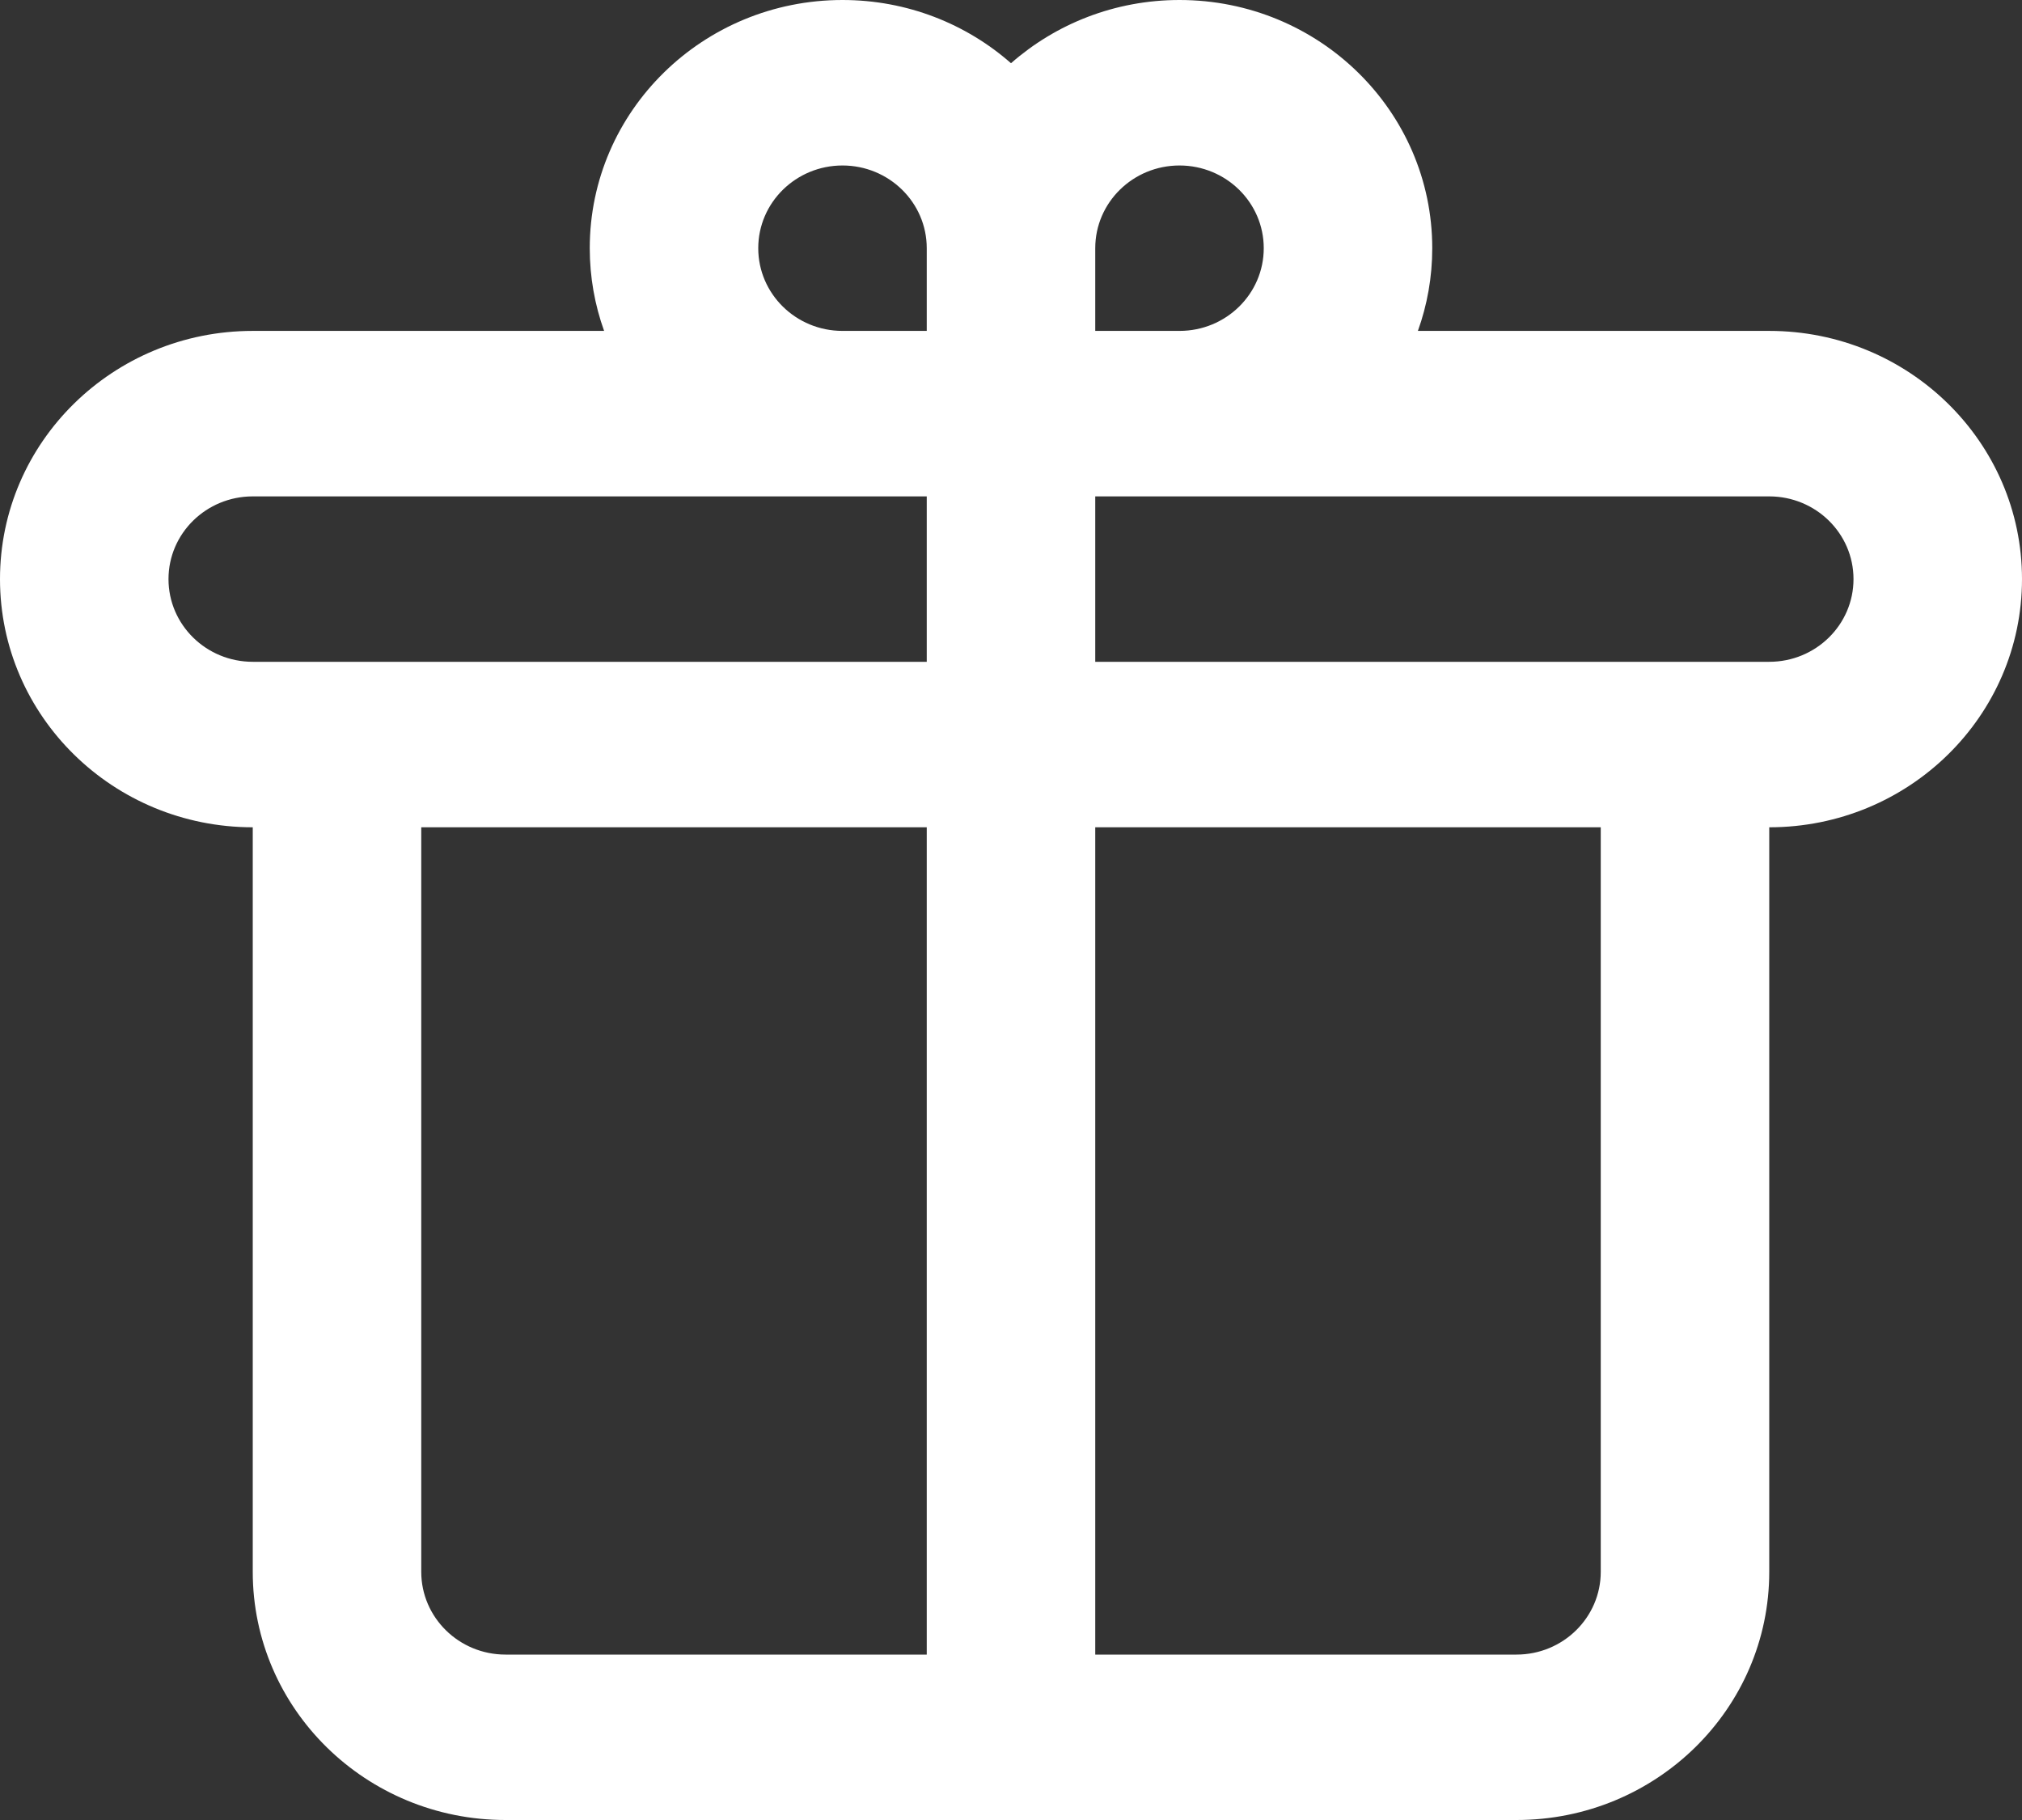
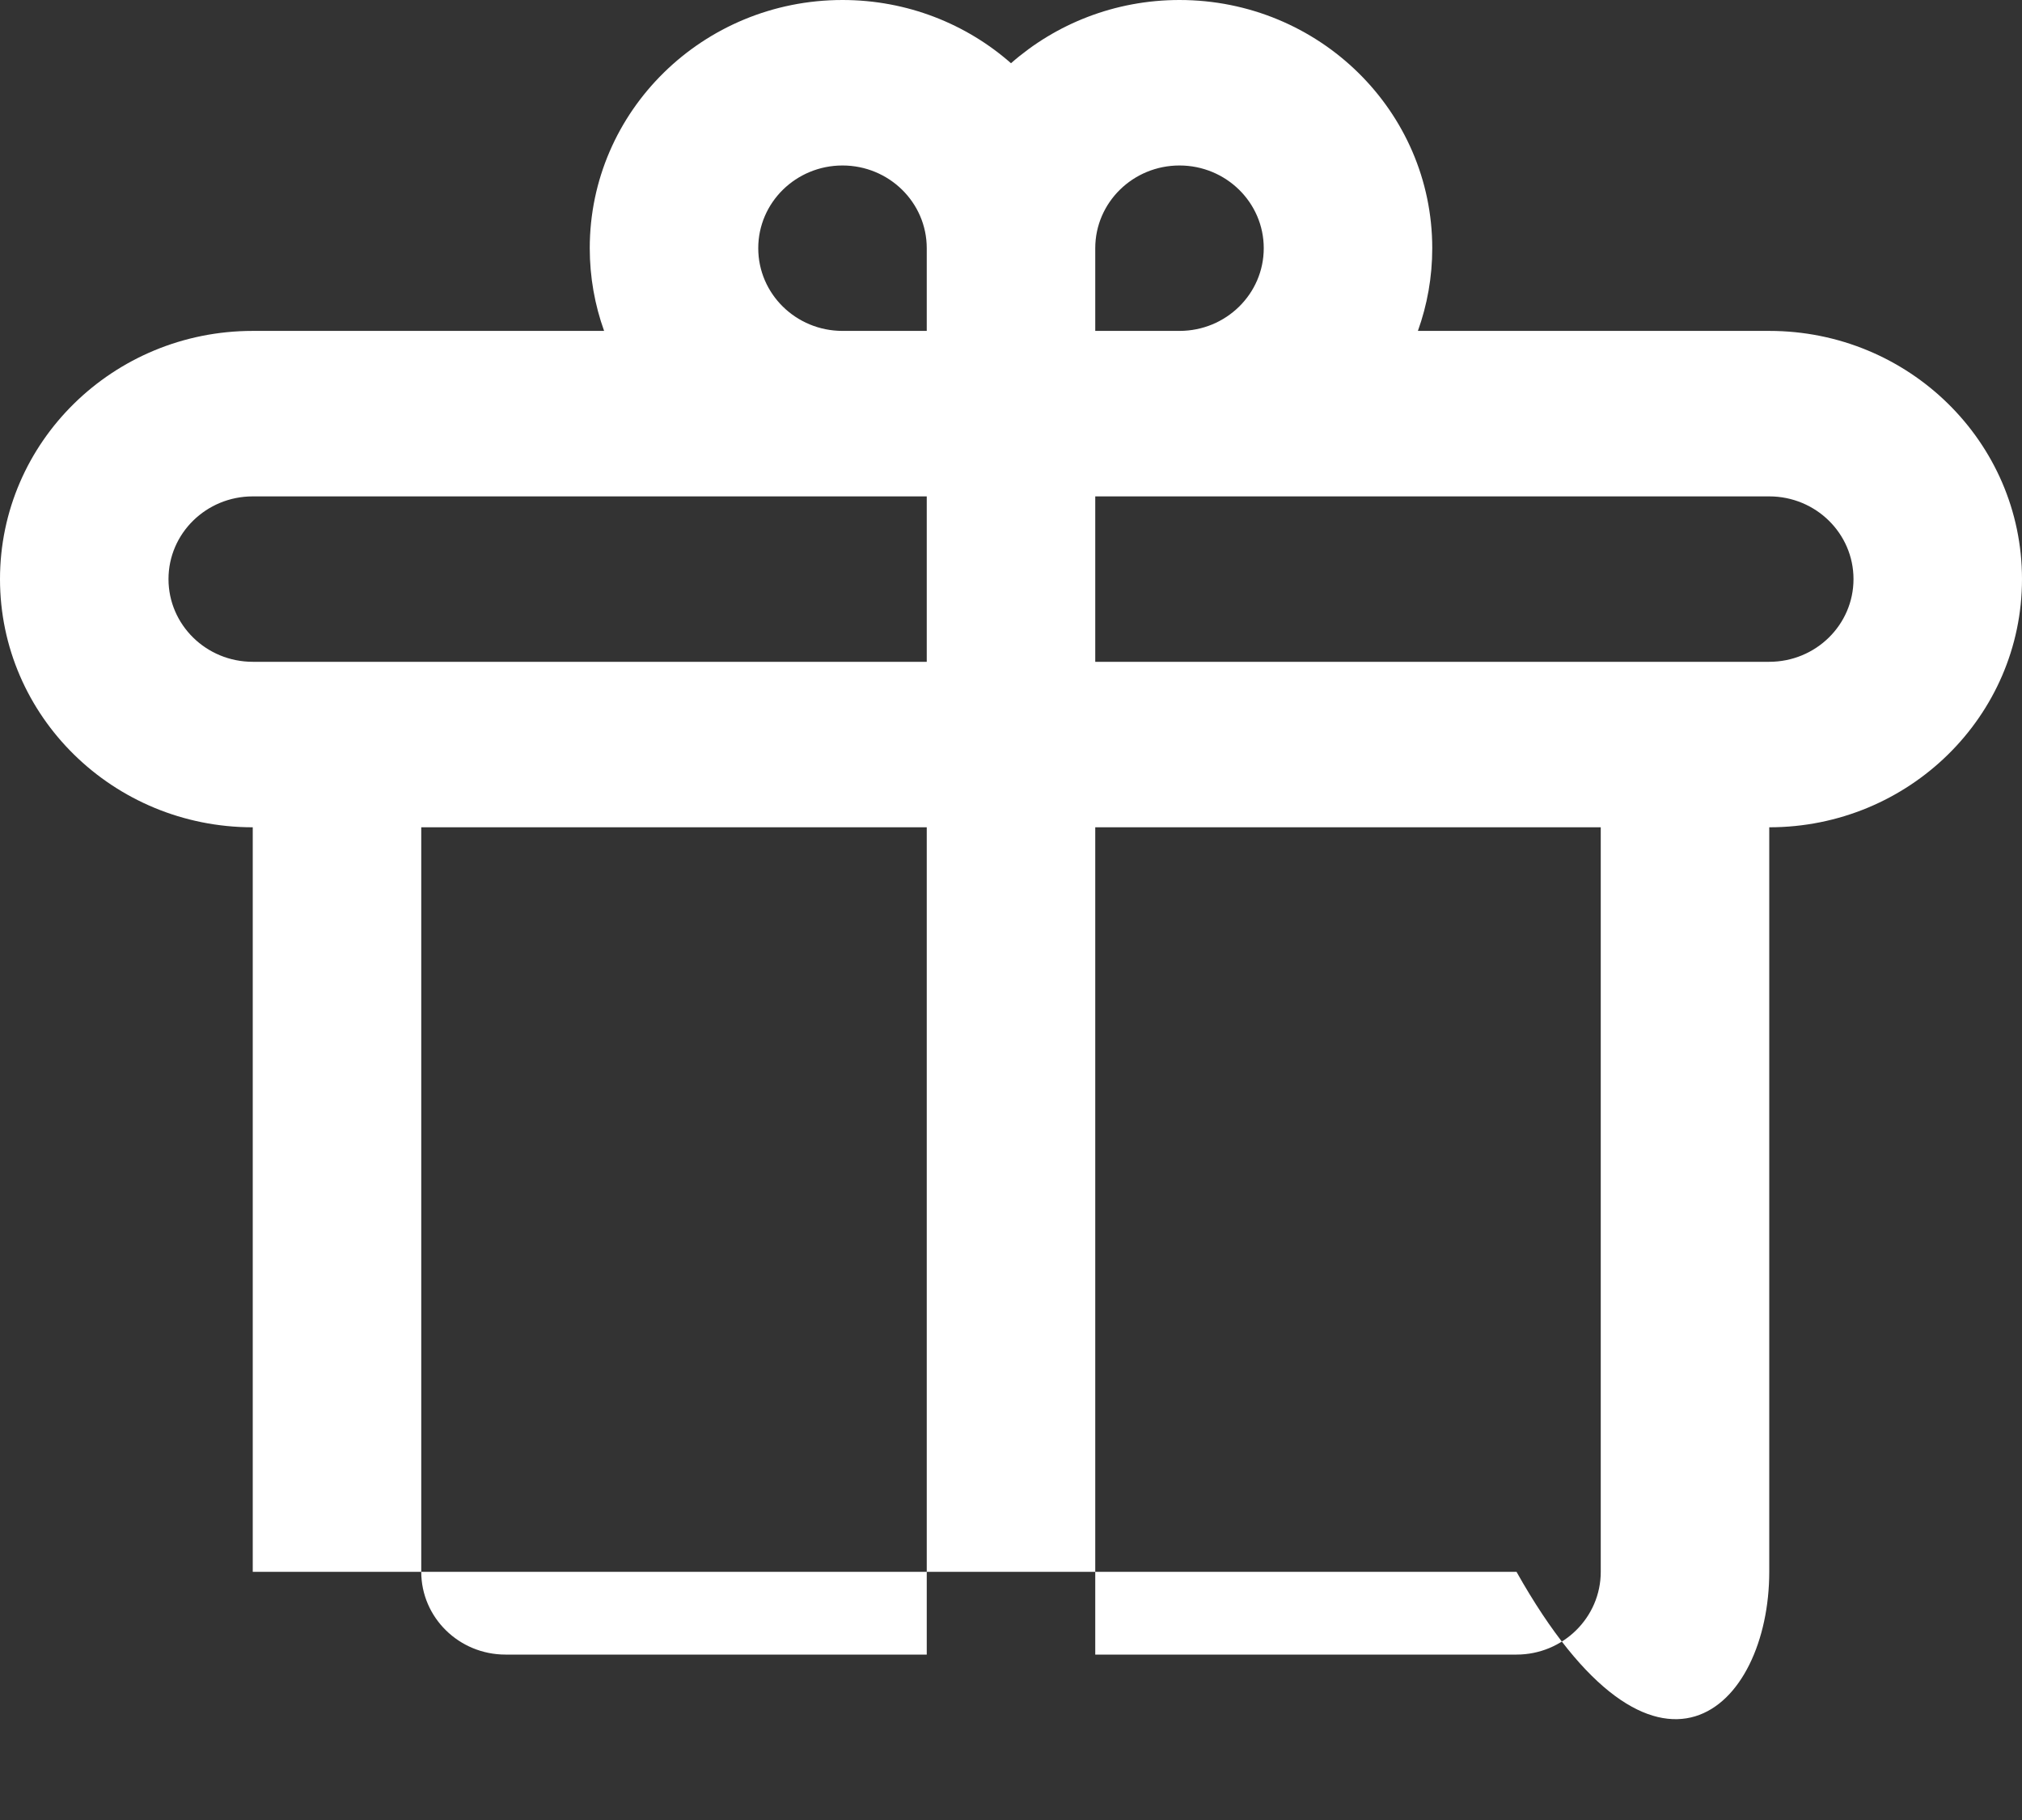
<svg xmlns="http://www.w3.org/2000/svg" width="30" height="27" viewBox="0 0 30 27" fill="none">
  <rect x="0" y="0" width="30" height="27" fill="#333333" stroke="none" />
-   <path d="M12.5 0C10.429 0 8.75 1.648 8.75 3.682C8.75 4.112 8.825 4.525 8.963 4.909H3.75C1.679 4.909 0 6.558 0 8.591C0 10.624 1.679 12.273 3.75 12.273L3.75 23.318C3.75 25.352 5.429 27 7.5 27H22.5C24.571 27 26.25 25.352 26.25 23.318V12.273C28.321 12.273 30 10.624 30 8.591C30 6.558 28.321 4.909 26.25 4.909H21.037C21.175 4.525 21.25 4.112 21.25 3.682C21.25 1.648 19.571 0 17.5 0C16.54 0 15.664 0.355 15 0.938C14.337 0.355 13.46 0 12.5 0ZM16.25 24.546V12.273H23.75V23.318C23.75 23.996 23.19 24.546 22.5 24.546H16.25ZM13.75 12.273V24.546H7.5C6.81 24.546 6.25 23.996 6.25 23.318V12.273H13.75ZM16.25 9.818V7.364H26.25C26.94 7.364 27.5 7.913 27.5 8.591C27.5 9.269 26.94 9.818 26.25 9.818H16.25ZM13.75 7.364V9.818H3.75C3.06 9.818 2.5 9.269 2.5 8.591C2.5 7.913 3.06 7.364 3.75 7.364H13.75ZM16.25 4.909V3.682C16.25 3.004 16.81 2.455 17.5 2.455C18.19 2.455 18.75 3.004 18.75 3.682C18.75 4.36 18.19 4.909 17.5 4.909H16.25ZM13.75 4.909H12.5C11.81 4.909 11.25 4.36 11.25 3.682C11.25 3.004 11.81 2.455 12.5 2.455C13.19 2.455 13.75 3.004 13.75 3.682V4.909Z" fill="white" />
+   <path d="M12.5 0C10.429 0 8.75 1.648 8.75 3.682C8.75 4.112 8.825 4.525 8.963 4.909H3.75C1.679 4.909 0 6.558 0 8.591C0 10.624 1.679 12.273 3.75 12.273L3.75 23.318H22.5C24.571 27 26.25 25.352 26.25 23.318V12.273C28.321 12.273 30 10.624 30 8.591C30 6.558 28.321 4.909 26.25 4.909H21.037C21.175 4.525 21.25 4.112 21.25 3.682C21.25 1.648 19.571 0 17.5 0C16.54 0 15.664 0.355 15 0.938C14.337 0.355 13.46 0 12.5 0ZM16.25 24.546V12.273H23.75V23.318C23.75 23.996 23.19 24.546 22.5 24.546H16.25ZM13.75 12.273V24.546H7.5C6.81 24.546 6.25 23.996 6.25 23.318V12.273H13.75ZM16.25 9.818V7.364H26.25C26.94 7.364 27.5 7.913 27.5 8.591C27.5 9.269 26.94 9.818 26.25 9.818H16.25ZM13.75 7.364V9.818H3.75C3.06 9.818 2.5 9.269 2.5 8.591C2.5 7.913 3.06 7.364 3.75 7.364H13.75ZM16.25 4.909V3.682C16.25 3.004 16.81 2.455 17.5 2.455C18.19 2.455 18.75 3.004 18.75 3.682C18.75 4.36 18.19 4.909 17.5 4.909H16.25ZM13.75 4.909H12.5C11.81 4.909 11.25 4.36 11.25 3.682C11.25 3.004 11.81 2.455 12.5 2.455C13.19 2.455 13.75 3.004 13.75 3.682V4.909Z" fill="white" />
</svg>